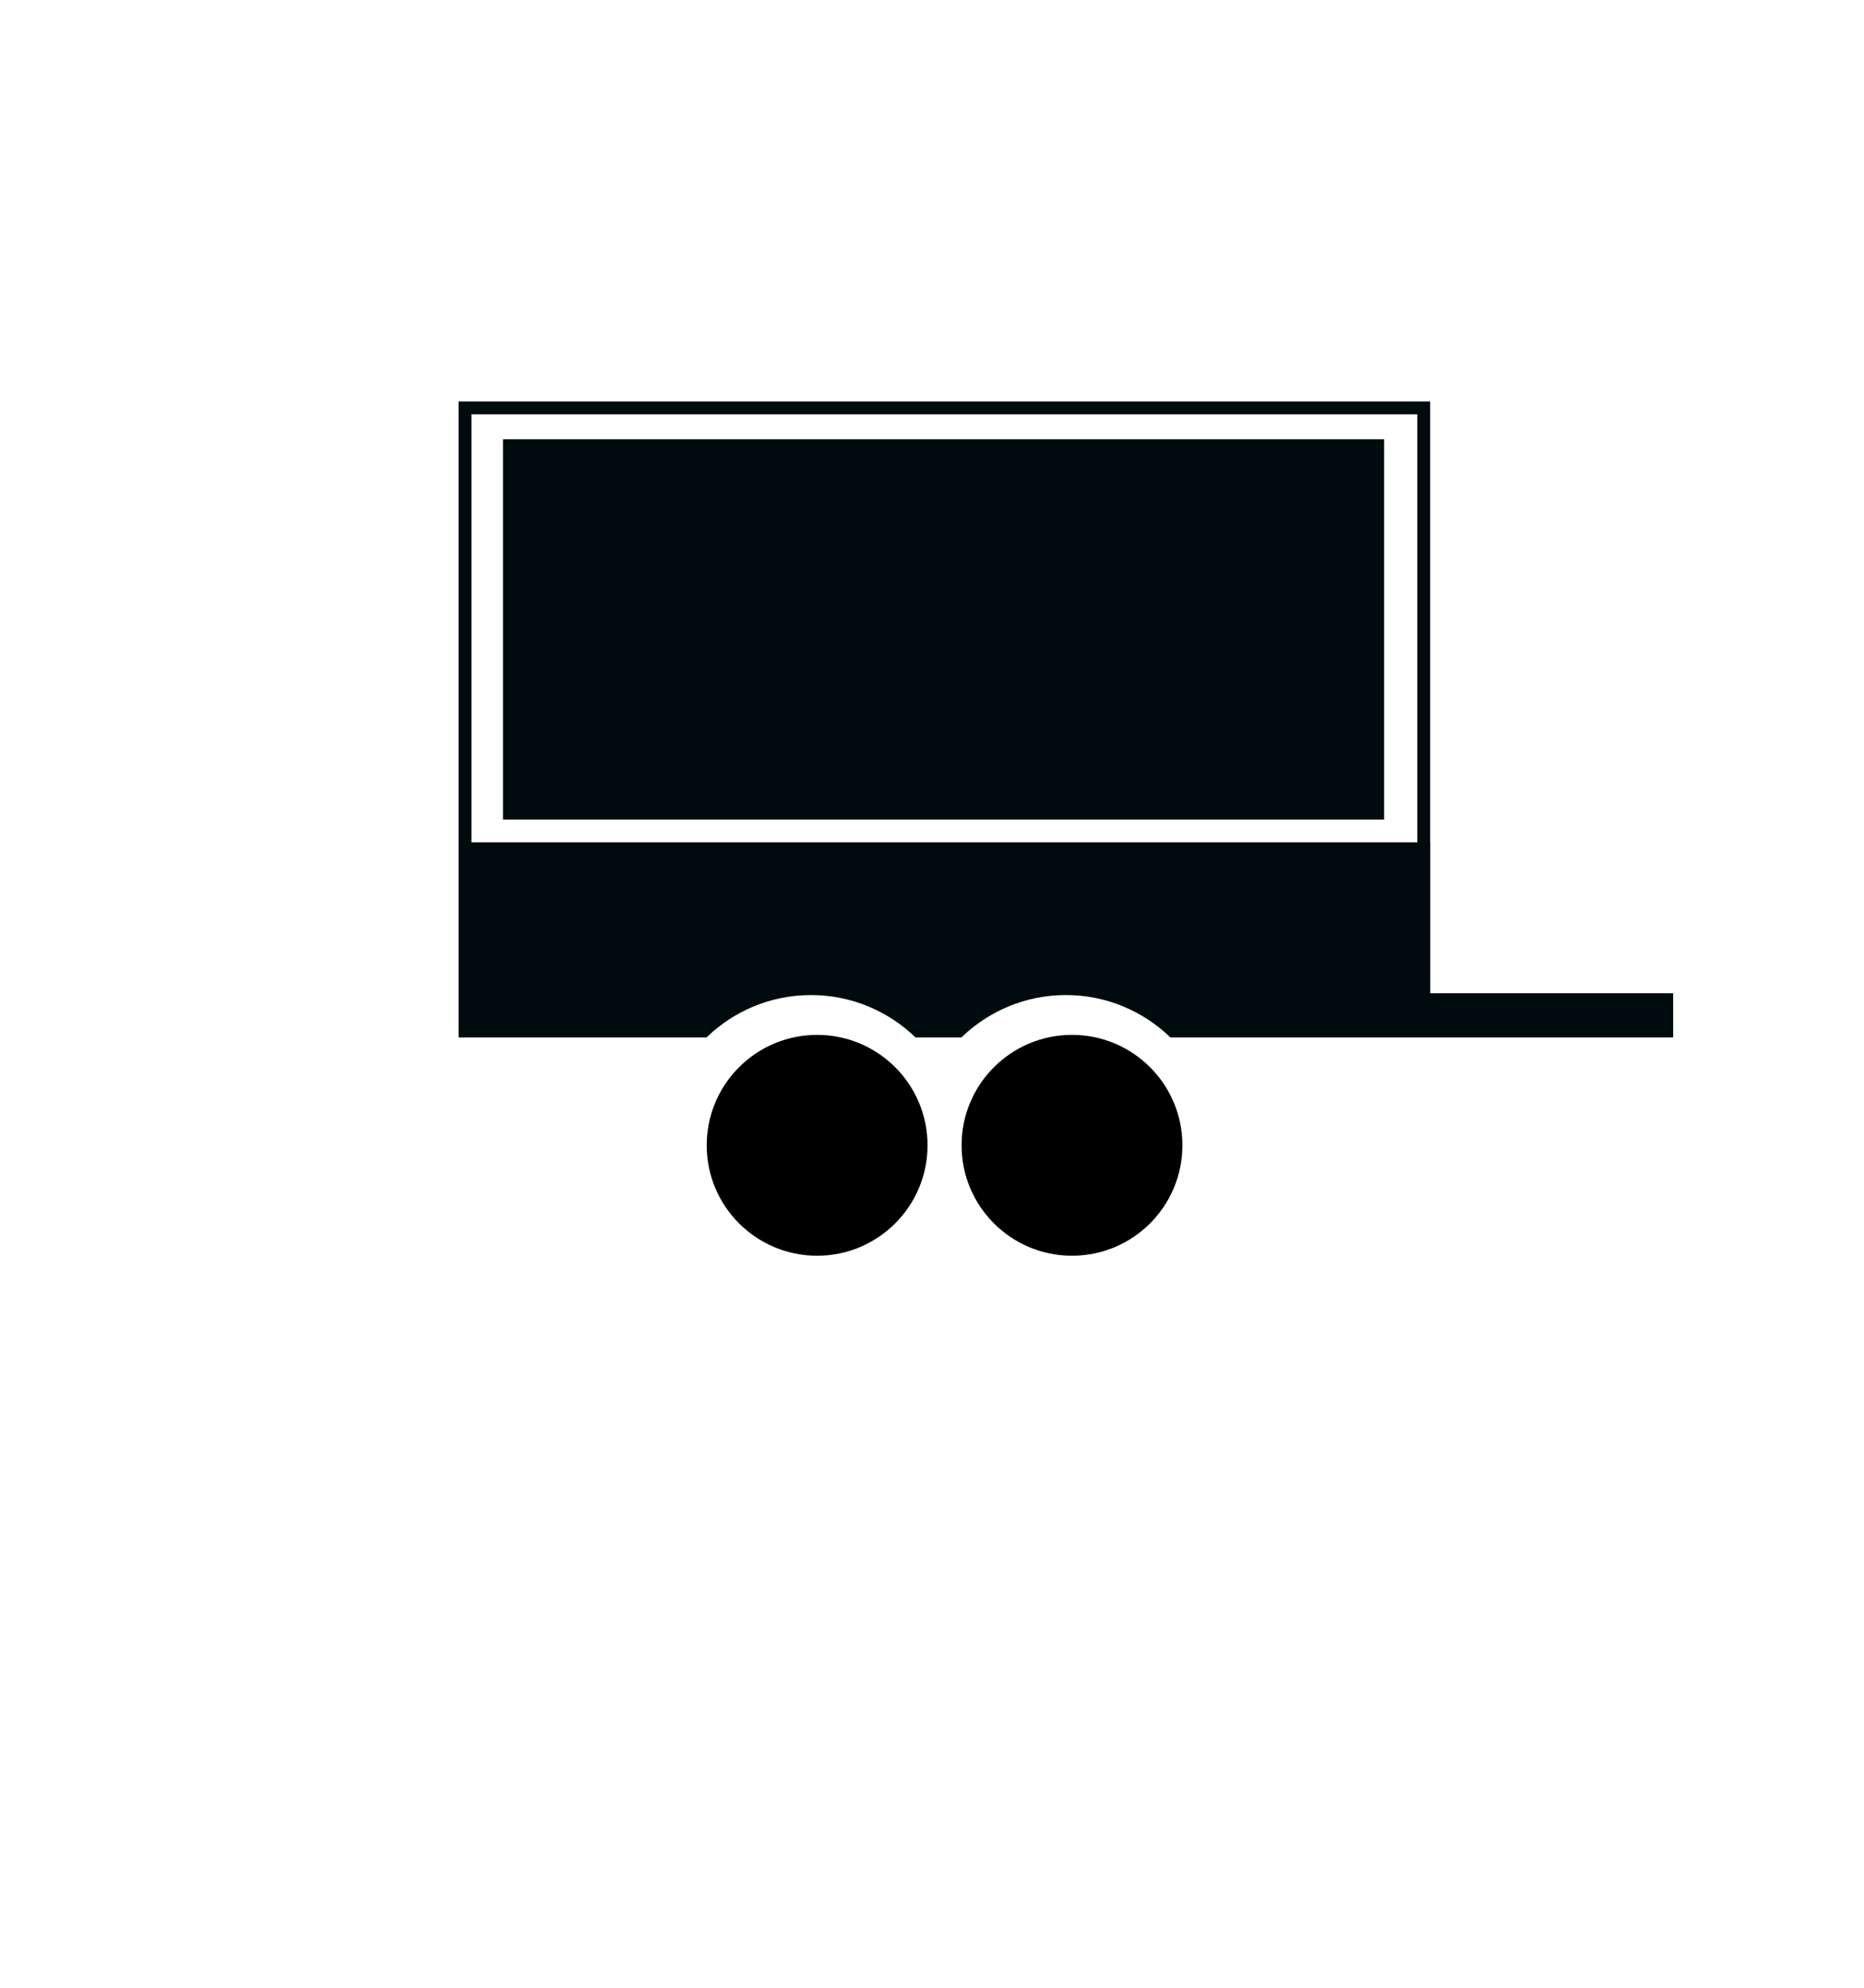
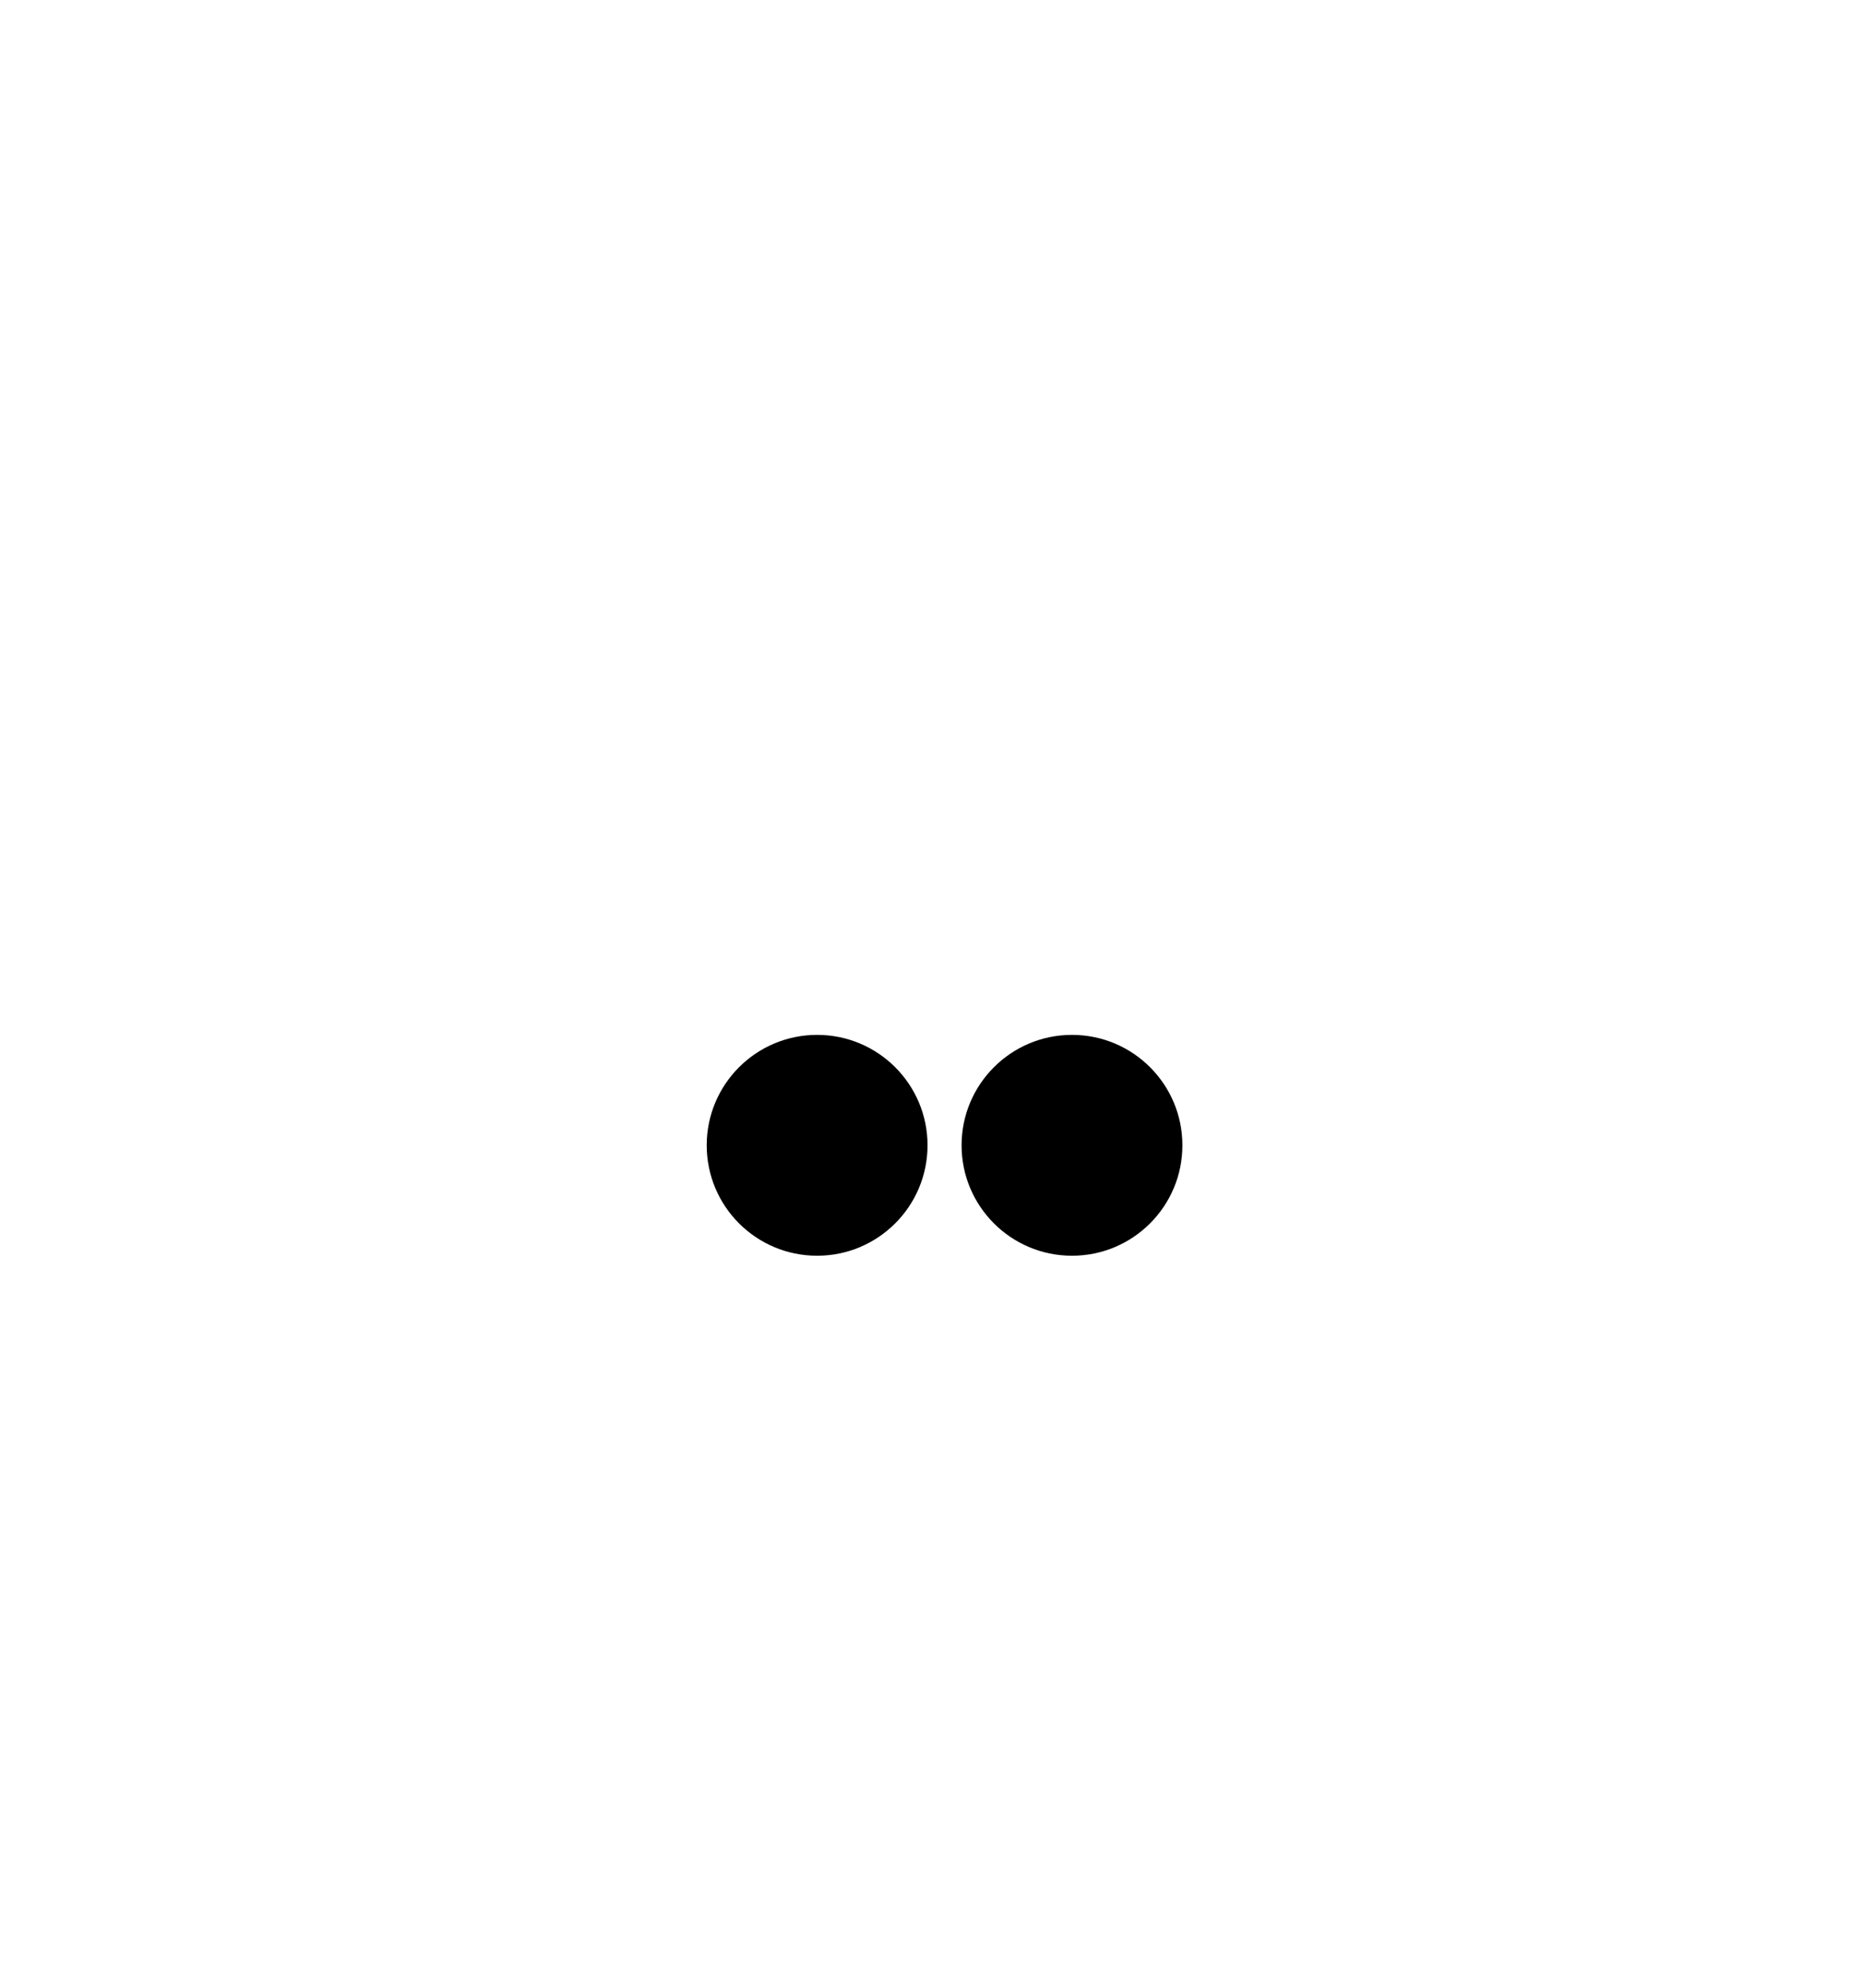
<svg xmlns="http://www.w3.org/2000/svg" width="100%" height="100%" viewBox="0 0 708 755" version="1.1" xml:space="preserve" style="fill-rule:evenodd;clip-rule:evenodd;stroke-linejoin:round;stroke-miterlimit:2;">
  <g transform="matrix(-4.167,0,0,4.167,310.366,476.908)">
    <path d="M0,-20.129C-5.558,-20.129 -10.064,-15.622 -10.064,-10.065C-10.064,-4.506 -5.558,0 0,0C5.559,0 10.064,-4.506 10.064,-10.065C10.064,-15.622 5.559,-20.129 0,-20.129" />
  </g>
  <g transform="matrix(-4.167,0,0,4.167,407.172,476.908)">
    <path d="M0,-20.129C-5.559,-20.129 -10.064,-15.622 -10.064,-10.065C-10.064,-4.506 -5.559,0 0,0C5.559,0 10.064,-4.506 10.064,-10.065C10.064,-15.622 5.559,-20.129 0,-20.129" />
  </g>
  <g transform="matrix(4.167,0,0,4.167,-3675.91,-250.621)">
-     <path d="M1011.34,136.913L925.122,136.913L925.122,97.91L1011.34,97.91L1011.34,136.913ZM1012.52,150.672L1012.52,136.913L1012.51,136.913L1012.51,96.736L923.949,96.736L923.949,138.601L923.95,138.601L923.95,154.698L946.546,154.698C949.013,152.311 952.367,150.835 956.071,150.835C959.775,150.835 963.13,152.311 965.598,154.698L969.779,154.698C972.246,152.311 975.601,150.835 979.305,150.835C983.009,150.835 986.364,152.311 988.831,154.698L1034.66,154.698L1034.66,150.672L1012.52,150.672Z" style="fill:rgb(0,11,13);fill-rule:nonzero;" />
-   </g>
+     </g>
  <g transform="matrix(-4.167,0,0,4.167,4393.34,-319.009)">
-     <rect x="928.152" y="116.594" width="80.317" height="34.659" style="fill:rgb(0,11,13);" />
-   </g>
+     </g>
</svg>